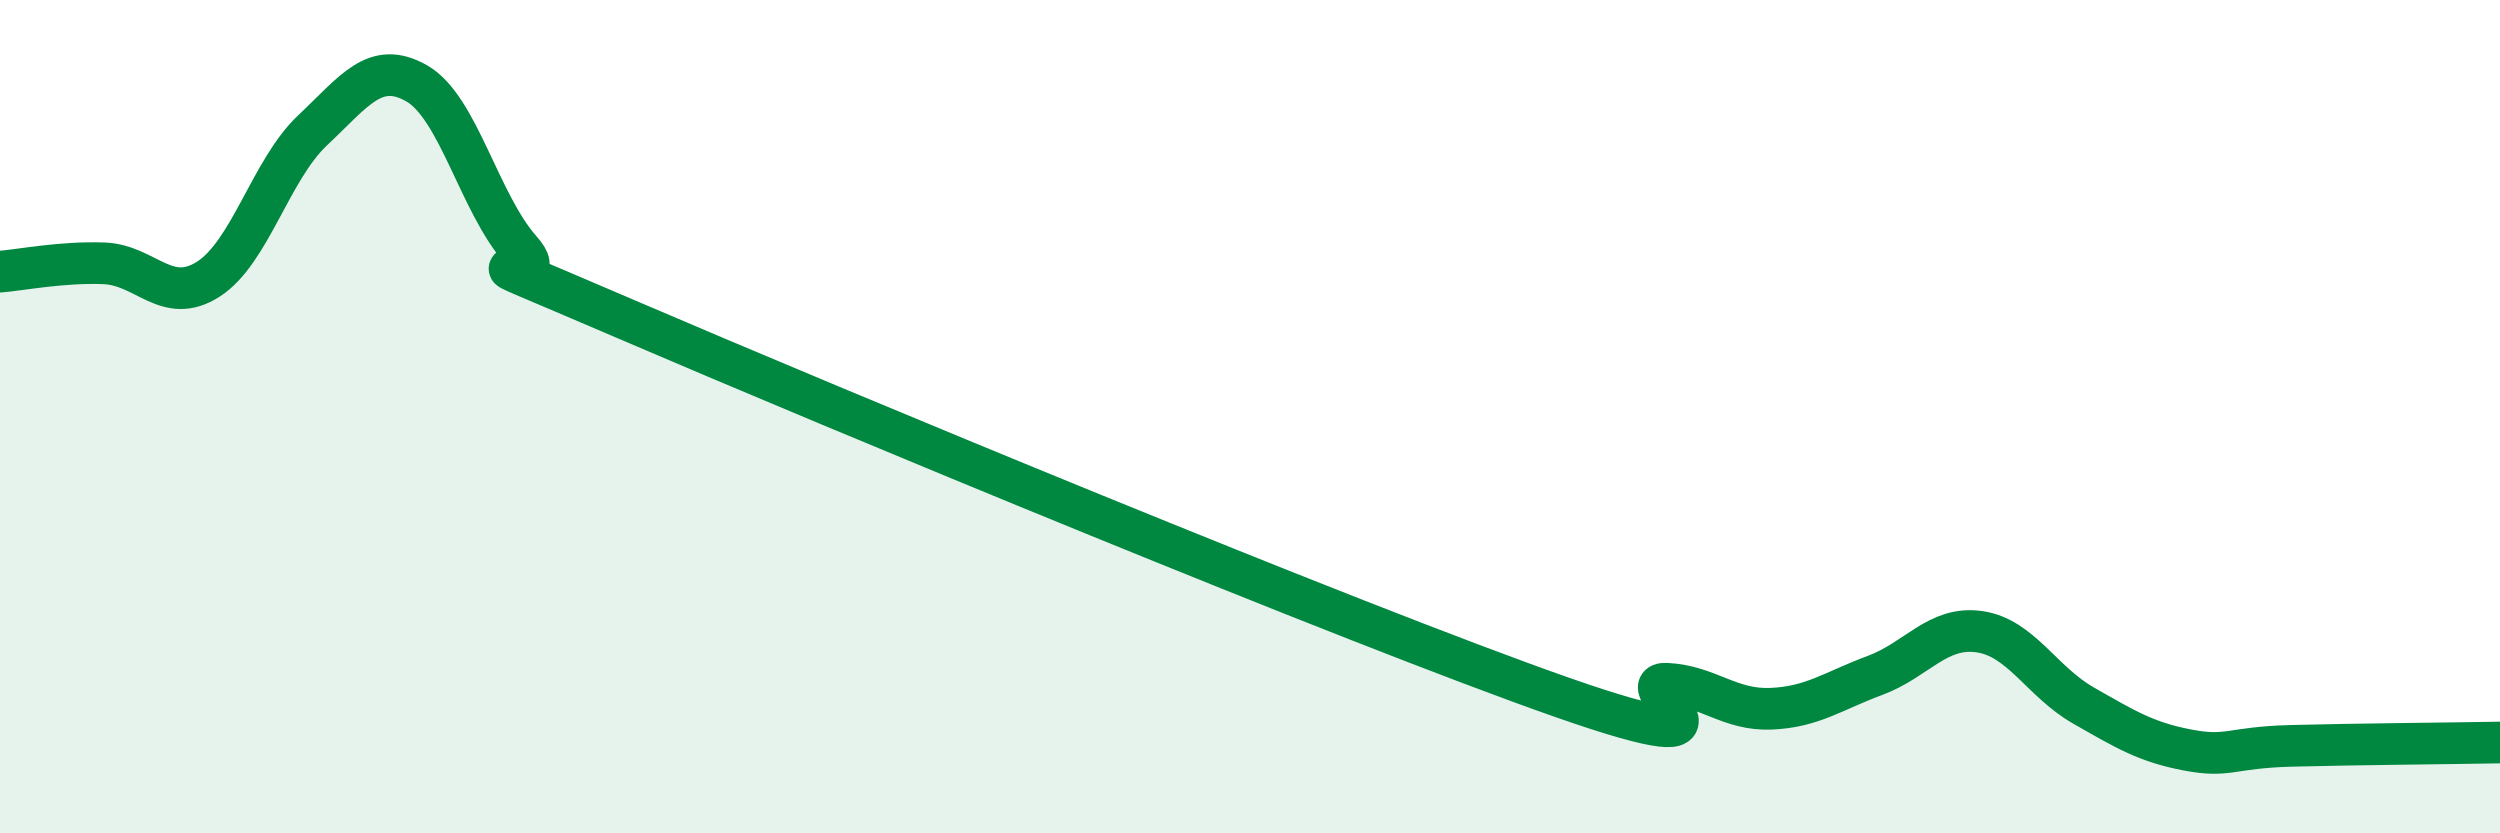
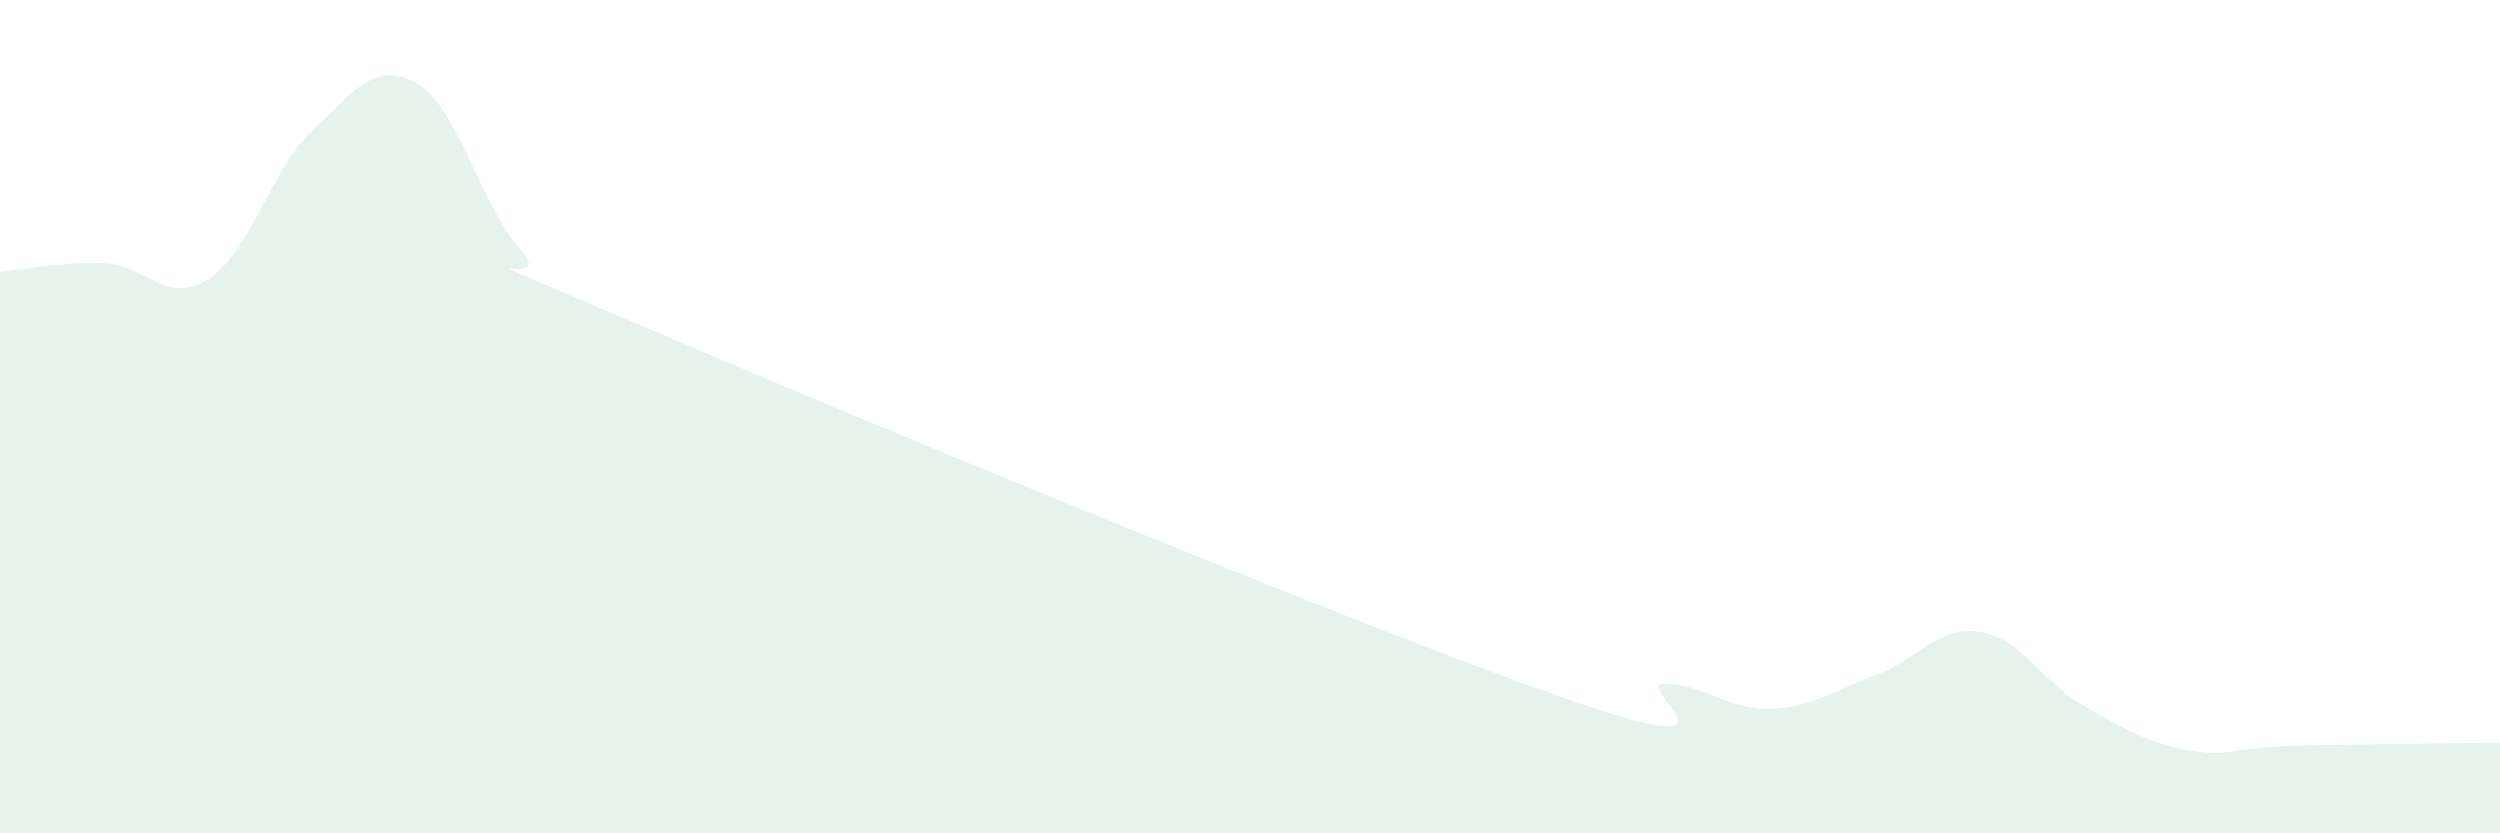
<svg xmlns="http://www.w3.org/2000/svg" width="60" height="20" viewBox="0 0 60 20">
  <path d="M 0,6.52 C 0.5,6.48 1.5,6.28 2.5,6.32 C 3.5,6.36 4,7.34 5,6.7 C 6,6.06 6.5,4.07 7.5,3.13 C 8.5,2.19 9,1.43 10,2 C 11,2.57 11.5,4.87 12.5,6 C 13.5,7.13 10,5.5 15,7.65 C 20,9.8 32.5,14.99 37.5,16.74 C 42.5,18.49 39,16.36 40,16.41 C 41,16.46 41.5,17.05 42.5,17.01 C 43.5,16.97 44,16.58 45,16.21 C 46,15.84 46.5,15.02 47.5,15.16 C 48.5,15.3 49,16.36 50,16.93 C 51,17.5 51.5,17.81 52.5,18 C 53.5,18.19 53.5,17.94 55,17.9 C 56.5,17.86 59,17.84 60,17.82L60 20L0 20Z" fill="#008740" opacity="0.1" stroke-linecap="round" stroke-linejoin="round" />
-   <path d="M 0,6.52 C 0.5,6.48 1.5,6.28 2.5,6.32 C 3.5,6.36 4,7.34 5,6.7 C 6,6.06 6.5,4.07 7.5,3.13 C 8.5,2.19 9,1.43 10,2 C 11,2.57 11.5,4.87 12.5,6 C 13.5,7.13 10,5.5 15,7.65 C 20,9.8 32.5,14.99 37.5,16.74 C 42.5,18.49 39,16.36 40,16.41 C 41,16.46 41.5,17.05 42.5,17.01 C 43.5,16.97 44,16.58 45,16.21 C 46,15.84 46.5,15.02 47.5,15.16 C 48.5,15.3 49,16.36 50,16.93 C 51,17.5 51.5,17.81 52.5,18 C 53.5,18.19 53.5,17.94 55,17.9 C 56.5,17.86 59,17.84 60,17.82" stroke="#008740" stroke-width="1" fill="none" stroke-linecap="round" stroke-linejoin="round" />
</svg>